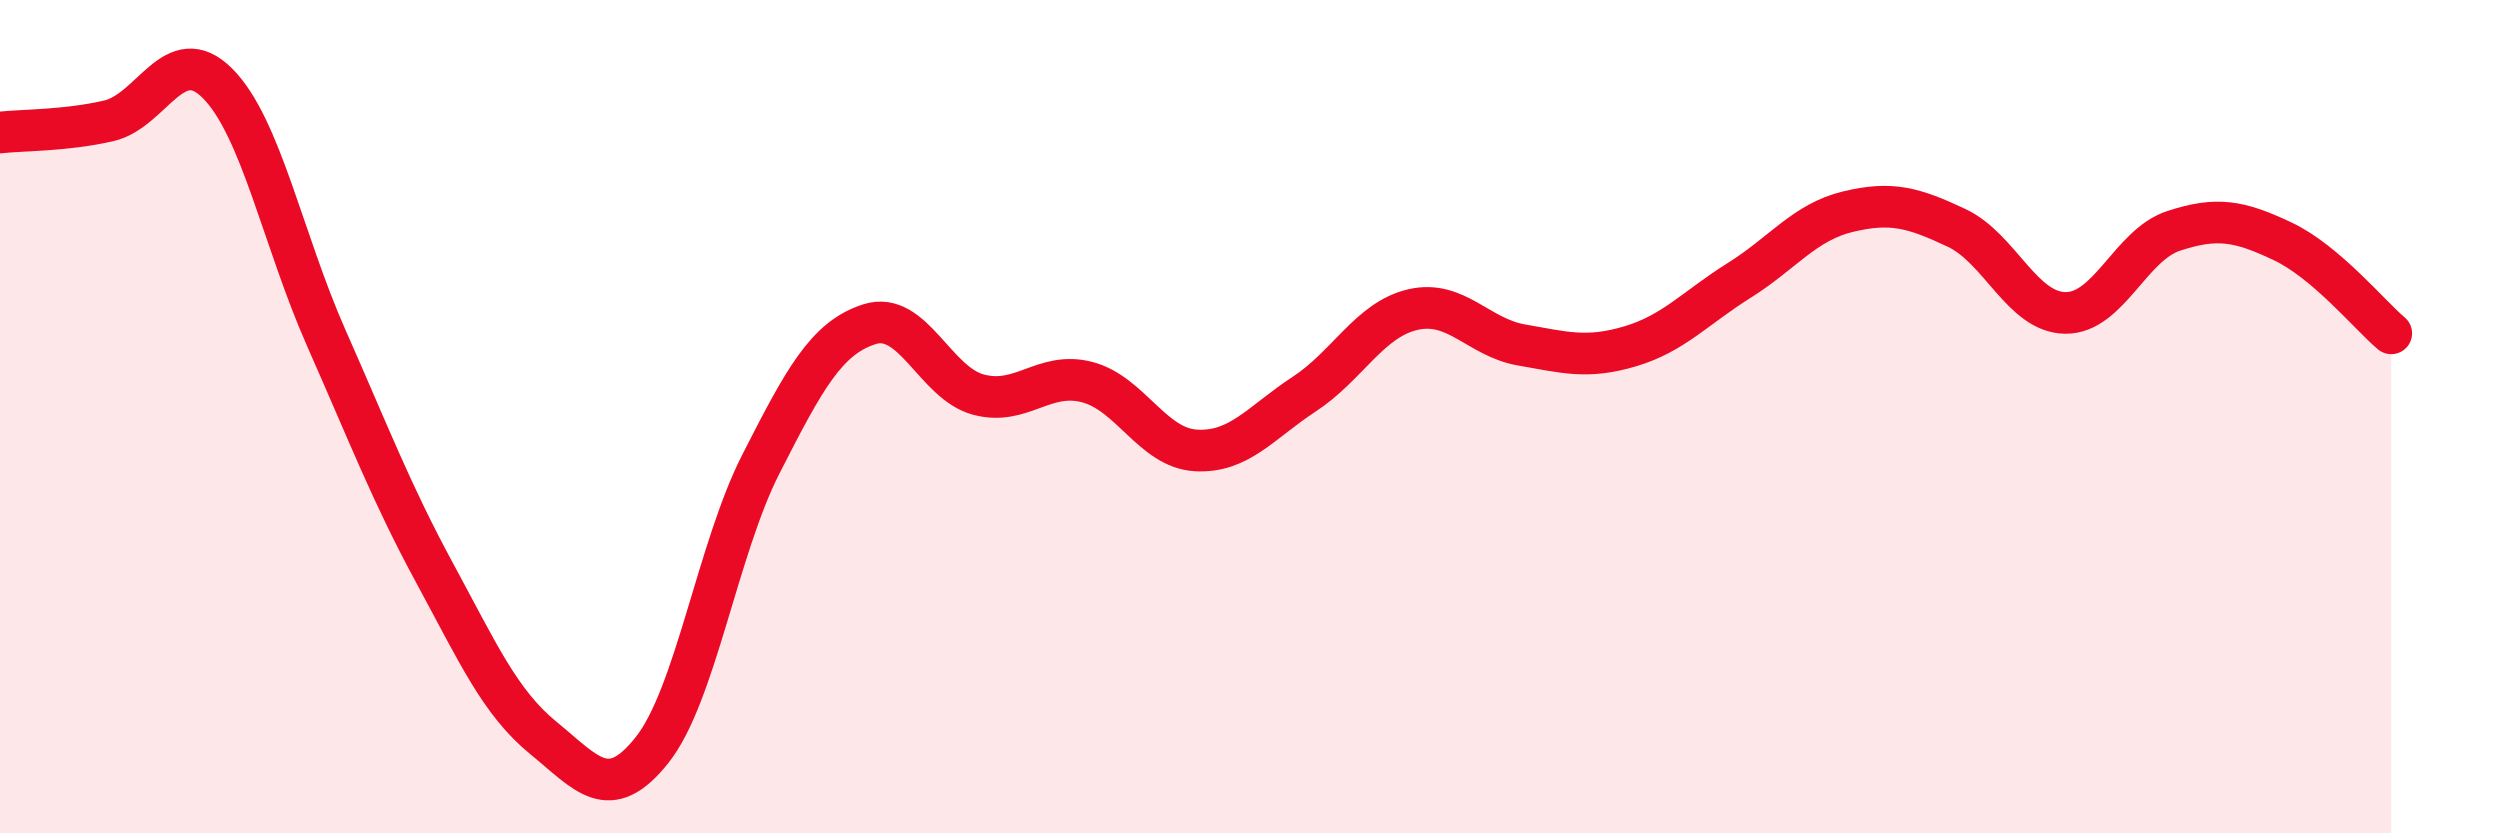
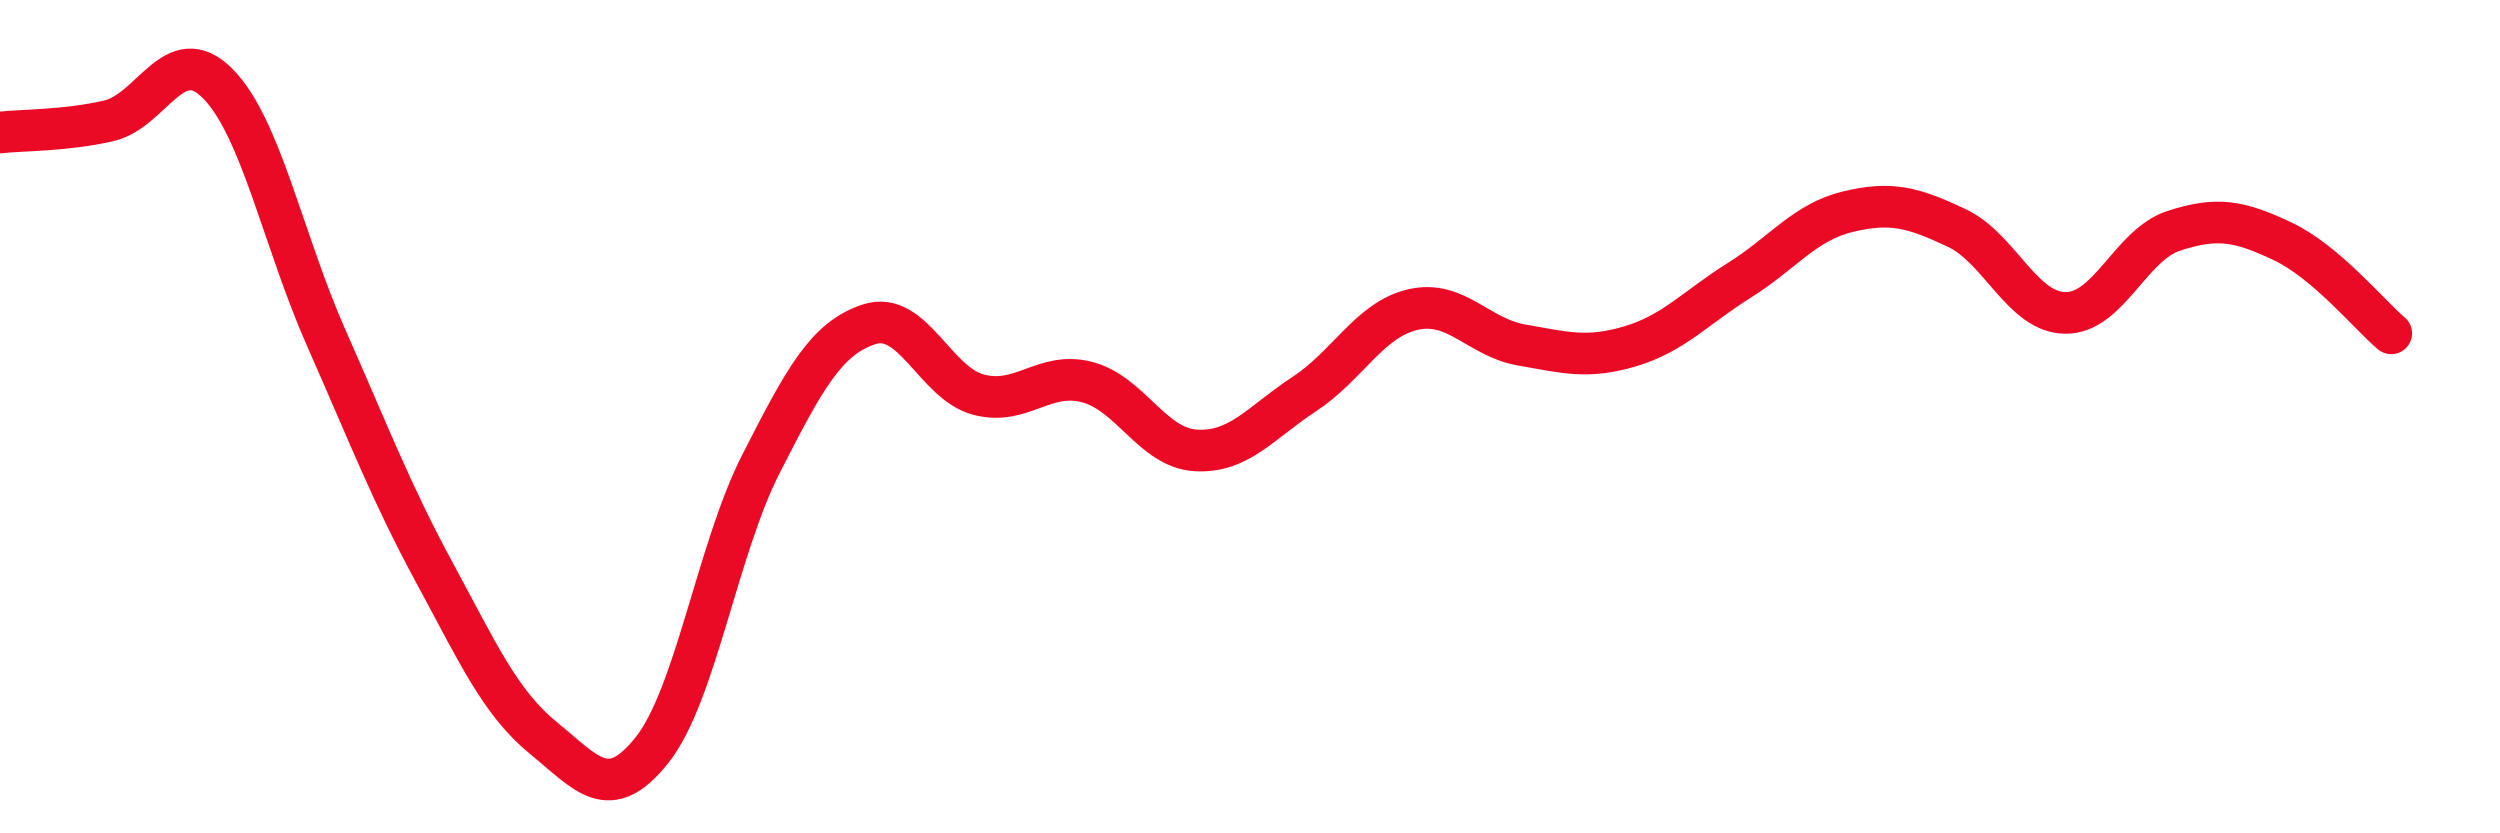
<svg xmlns="http://www.w3.org/2000/svg" width="60" height="20" viewBox="0 0 60 20">
-   <path d="M 0,3.18 C 0.52,3.12 1.57,3.14 2.61,2.9 C 3.65,2.66 4.18,0.96 5.22,2 C 6.26,3.04 6.79,5.76 7.83,8.11 C 8.87,10.46 9.39,11.83 10.43,13.75 C 11.47,15.67 12,16.86 13.04,17.71 C 14.08,18.56 14.61,19.31 15.65,18 C 16.69,16.69 17.22,13.18 18.26,11.14 C 19.3,9.1 19.83,8.11 20.87,7.78 C 21.91,7.45 22.44,9.19 23.48,9.47 C 24.52,9.75 25.05,8.9 26.09,9.17 C 27.13,9.44 27.66,10.75 28.7,10.81 C 29.74,10.87 30.26,10.14 31.3,9.46 C 32.34,8.78 32.87,7.67 33.91,7.43 C 34.95,7.19 35.48,8.1 36.52,8.28 C 37.56,8.46 38.09,8.62 39.13,8.31 C 40.17,8 40.7,7.38 41.74,6.73 C 42.78,6.08 43.31,5.33 44.35,5.08 C 45.39,4.83 45.92,4.98 46.96,5.47 C 48,5.96 48.53,7.5 49.57,7.51 C 50.61,7.52 51.13,5.88 52.17,5.54 C 53.21,5.2 53.74,5.3 54.78,5.79 C 55.82,6.28 56.87,7.56 57.39,8L57.39 20L0 20Z" fill="#EB0A25" opacity="0.1" stroke-linecap="round" stroke-linejoin="round" />
  <path d="M 0,3.18 C 0.52,3.12 1.57,3.14 2.61,2.9 C 3.65,2.66 4.18,0.96 5.22,2 C 6.26,3.04 6.79,5.76 7.83,8.11 C 8.87,10.46 9.39,11.83 10.43,13.75 C 11.47,15.67 12,16.86 13.04,17.71 C 14.08,18.56 14.61,19.31 15.65,18 C 16.69,16.69 17.22,13.18 18.26,11.14 C 19.3,9.1 19.83,8.11 20.87,7.78 C 21.91,7.45 22.44,9.19 23.48,9.47 C 24.52,9.75 25.05,8.9 26.09,9.17 C 27.13,9.44 27.66,10.75 28.7,10.81 C 29.74,10.87 30.26,10.14 31.3,9.46 C 32.34,8.78 32.87,7.67 33.91,7.43 C 34.95,7.19 35.48,8.1 36.52,8.28 C 37.56,8.46 38.09,8.62 39.13,8.31 C 40.17,8 40.7,7.38 41.74,6.73 C 42.78,6.08 43.31,5.33 44.35,5.08 C 45.39,4.83 45.92,4.98 46.96,5.47 C 48,5.96 48.53,7.5 49.57,7.51 C 50.61,7.52 51.13,5.88 52.17,5.54 C 53.21,5.2 53.74,5.3 54.78,5.79 C 55.82,6.28 56.87,7.56 57.39,8" stroke="#EB0A25" stroke-width="1" fill="none" stroke-linecap="round" stroke-linejoin="round" />
</svg>